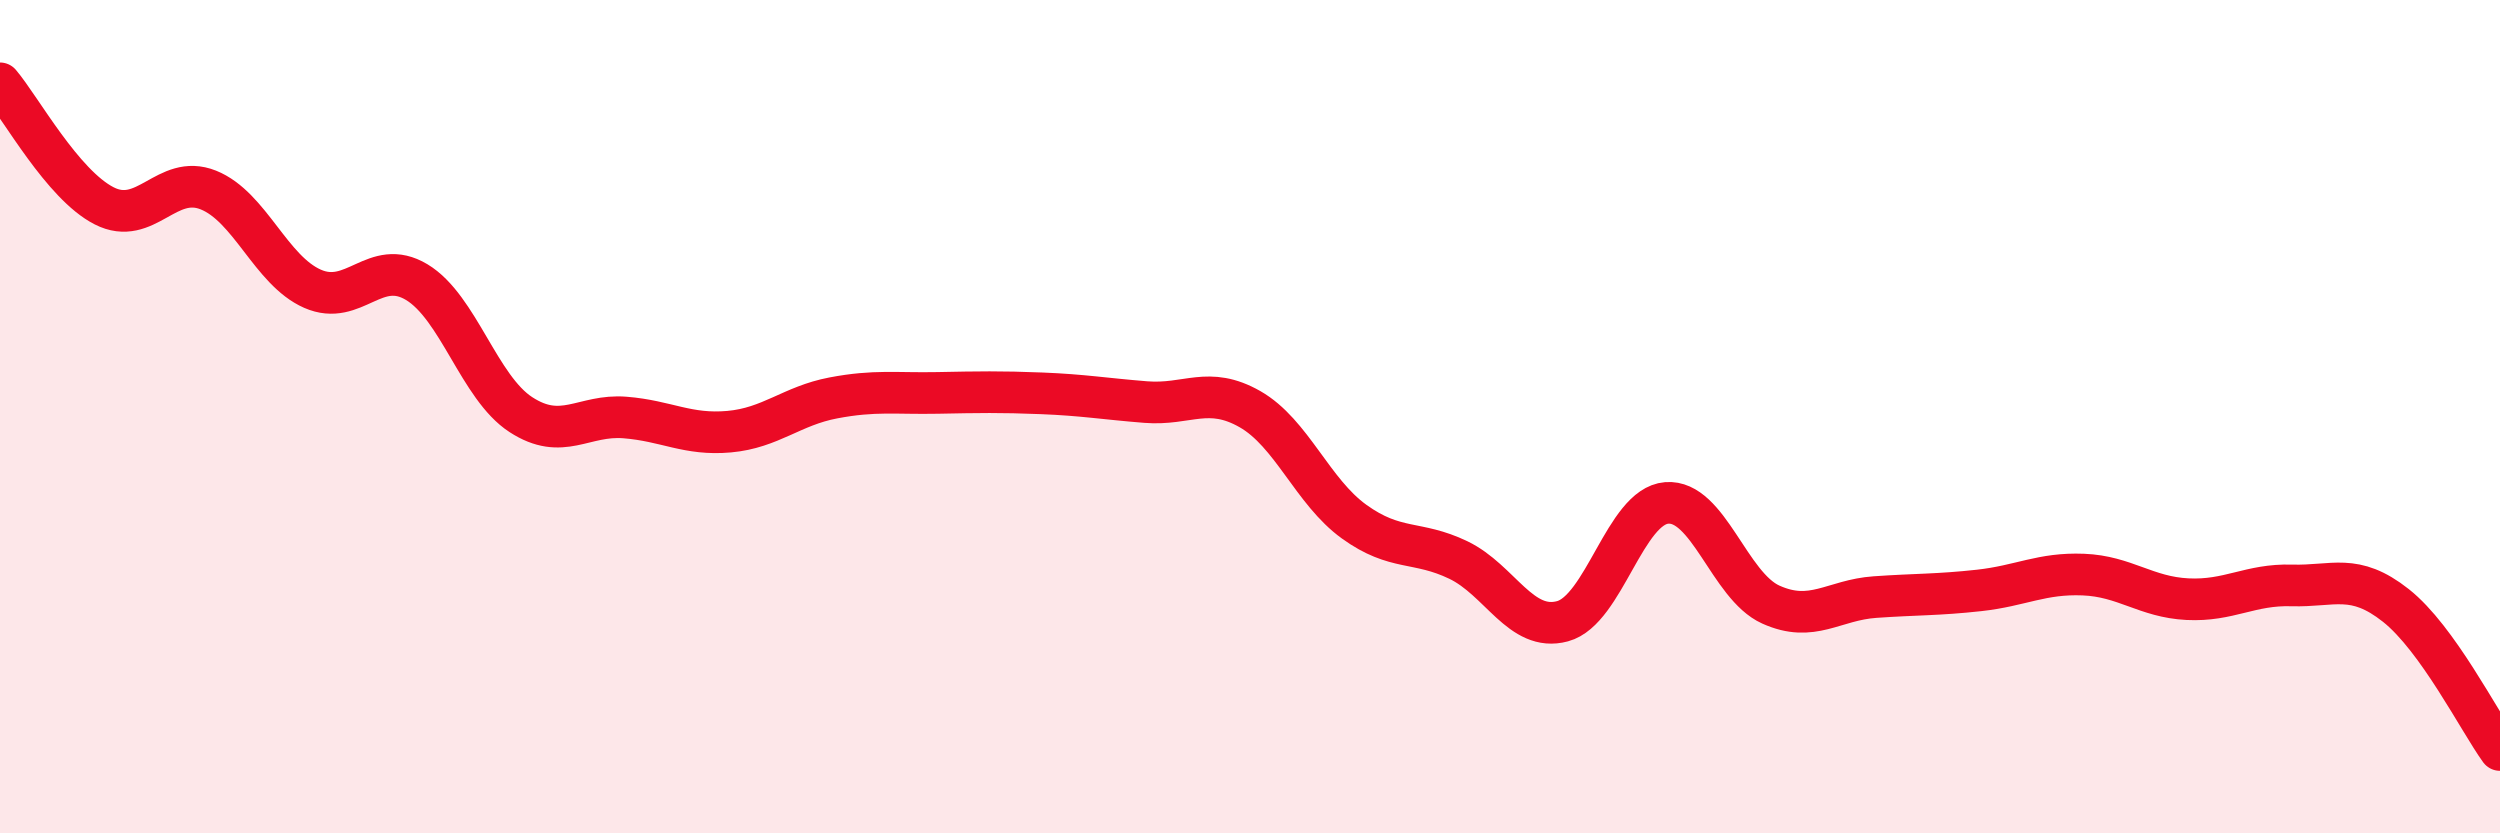
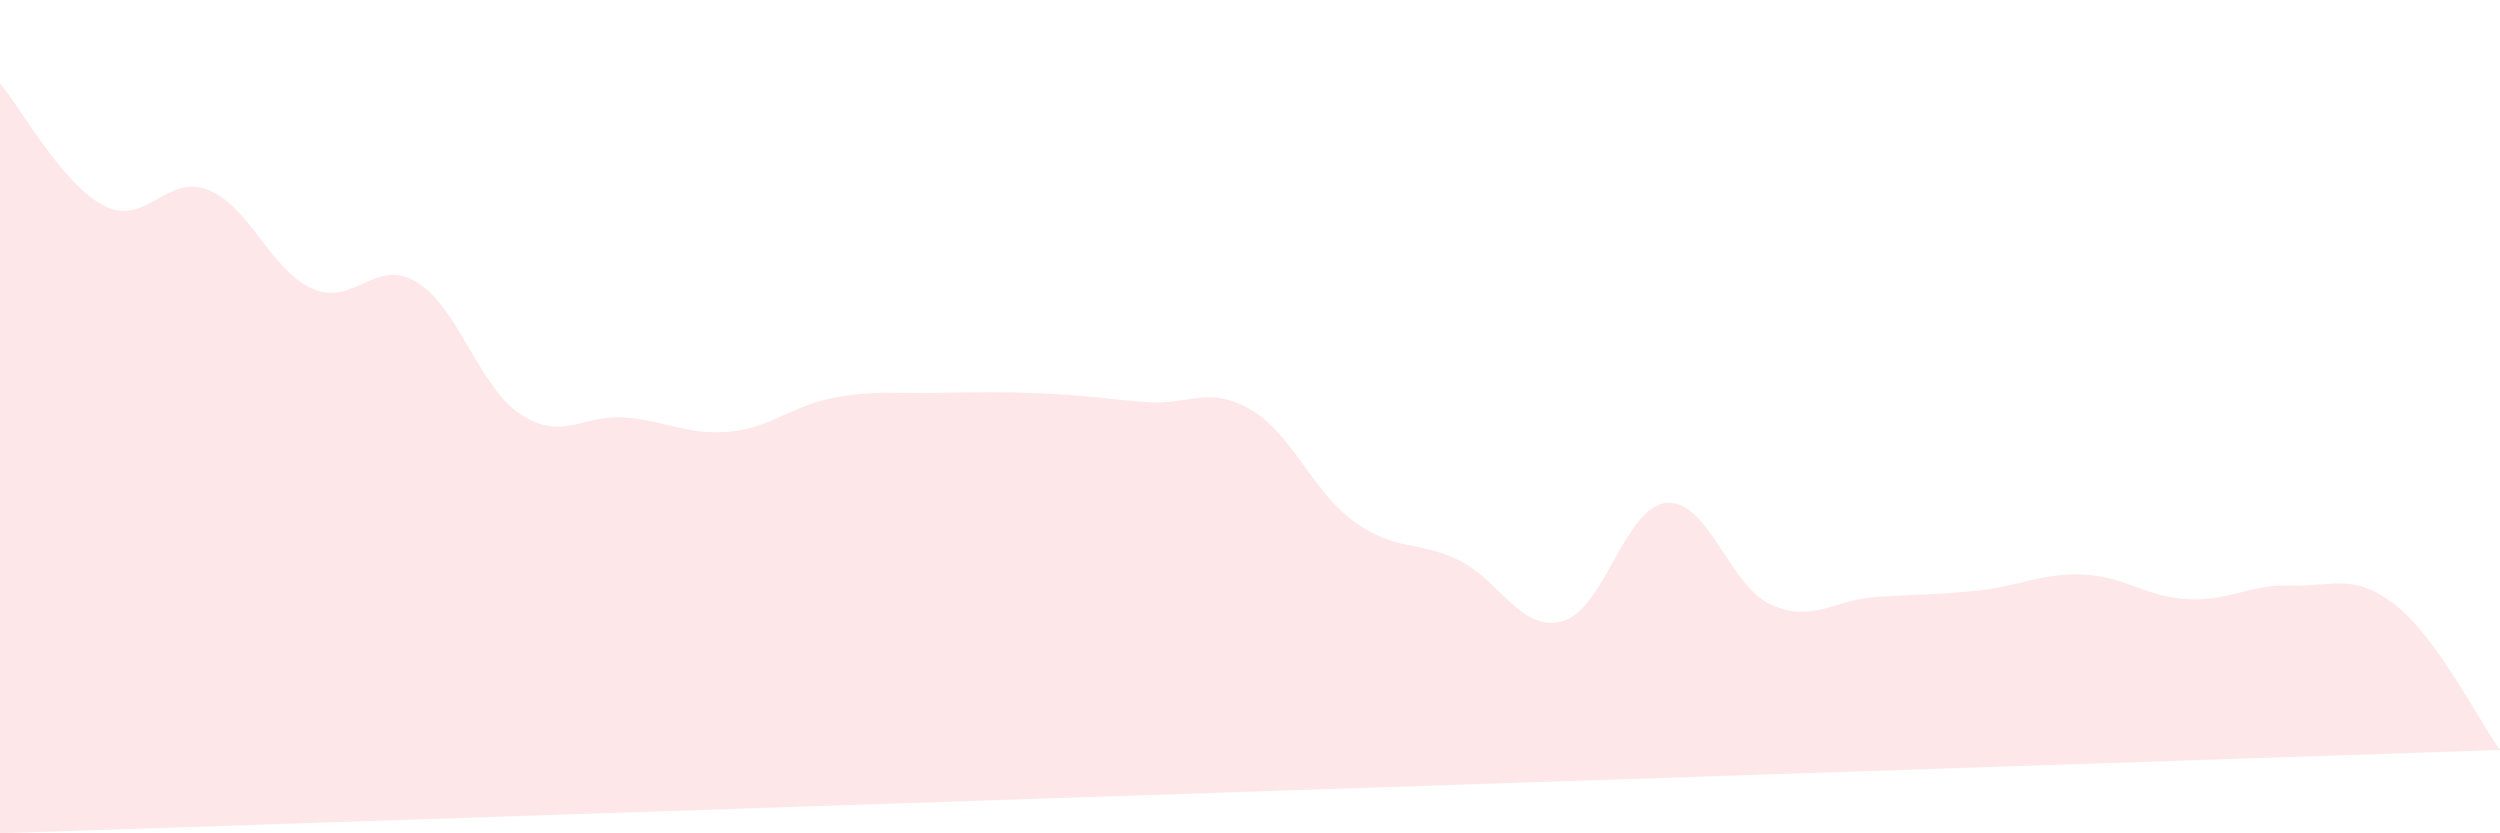
<svg xmlns="http://www.w3.org/2000/svg" width="60" height="20" viewBox="0 0 60 20">
-   <path d="M 0,2 C 0.5,2.59 1.5,4.43 2.5,4.94 C 3.5,5.45 4,4.16 5,4.56 C 6,4.96 6.5,6.49 7.5,6.93 C 8.5,7.37 9,6.17 10,6.77 C 11,7.37 11.5,9.3 12.5,9.95 C 13.5,10.6 14,9.94 15,10.02 C 16,10.1 16.5,10.45 17.5,10.36 C 18.5,10.27 19,9.74 20,9.55 C 21,9.36 21.5,9.45 22.5,9.43 C 23.5,9.41 24,9.4 25,9.44 C 26,9.48 26.5,9.57 27.5,9.65 C 28.5,9.73 29,9.25 30,9.82 C 31,10.39 31.5,11.8 32.5,12.52 C 33.5,13.24 34,12.96 35,13.44 C 36,13.92 36.5,15.18 37.5,14.91 C 38.5,14.64 39,12.15 40,12.07 C 41,11.99 41.5,14.06 42.5,14.51 C 43.5,14.96 44,14.4 45,14.33 C 46,14.26 46.5,14.28 47.5,14.17 C 48.5,14.06 49,13.75 50,13.79 C 51,13.83 51.5,14.33 52.5,14.38 C 53.5,14.43 54,14.02 55,14.05 C 56,14.08 56.5,13.74 57.5,14.53 C 58.5,15.32 59.5,17.31 60,18L60 20L0 20Z" fill="#EB0A25" opacity="0.1" stroke-linecap="round" stroke-linejoin="round" />
-   <path d="M 0,2 C 0.5,2.59 1.5,4.43 2.5,4.94 C 3.5,5.45 4,4.16 5,4.56 C 6,4.96 6.5,6.49 7.5,6.93 C 8.5,7.37 9,6.17 10,6.77 C 11,7.37 11.5,9.3 12.5,9.95 C 13.5,10.6 14,9.94 15,10.02 C 16,10.1 16.5,10.45 17.5,10.36 C 18.5,10.27 19,9.74 20,9.55 C 21,9.36 21.5,9.45 22.5,9.43 C 23.5,9.41 24,9.4 25,9.44 C 26,9.48 26.5,9.57 27.5,9.65 C 28.5,9.73 29,9.25 30,9.82 C 31,10.39 31.5,11.8 32.5,12.52 C 33.5,13.24 34,12.96 35,13.44 C 36,13.92 36.5,15.18 37.5,14.91 C 38.5,14.64 39,12.15 40,12.07 C 41,11.99 41.5,14.06 42.5,14.51 C 43.5,14.96 44,14.4 45,14.33 C 46,14.26 46.5,14.28 47.5,14.17 C 48.5,14.06 49,13.75 50,13.79 C 51,13.83 51.5,14.33 52.5,14.38 C 53.5,14.43 54,14.02 55,14.05 C 56,14.08 56.5,13.74 57.5,14.53 C 58.5,15.32 59.5,17.31 60,18" stroke="#EB0A25" stroke-width="1" fill="none" stroke-linecap="round" stroke-linejoin="round" />
+   <path d="M 0,2 C 0.5,2.59 1.5,4.43 2.5,4.94 C 3.5,5.45 4,4.16 5,4.56 C 6,4.96 6.5,6.49 7.5,6.93 C 8.5,7.37 9,6.17 10,6.77 C 11,7.37 11.5,9.3 12.5,9.95 C 13.5,10.6 14,9.94 15,10.02 C 16,10.1 16.5,10.45 17.5,10.36 C 18.5,10.27 19,9.74 20,9.55 C 21,9.36 21.5,9.45 22.5,9.43 C 23.5,9.41 24,9.4 25,9.44 C 26,9.48 26.5,9.57 27.5,9.65 C 28.5,9.73 29,9.25 30,9.82 C 31,10.39 31.5,11.8 32.5,12.52 C 33.5,13.24 34,12.96 35,13.44 C 36,13.92 36.5,15.18 37.5,14.91 C 38.5,14.64 39,12.15 40,12.07 C 41,11.99 41.5,14.06 42.5,14.51 C 43.5,14.96 44,14.4 45,14.33 C 46,14.26 46.5,14.28 47.5,14.17 C 48.5,14.06 49,13.75 50,13.79 C 51,13.83 51.5,14.33 52.5,14.38 C 53.5,14.43 54,14.02 55,14.05 C 56,14.08 56.5,13.74 57.5,14.53 C 58.5,15.32 59.5,17.31 60,18L0 20Z" fill="#EB0A25" opacity="0.1" stroke-linecap="round" stroke-linejoin="round" />
</svg>